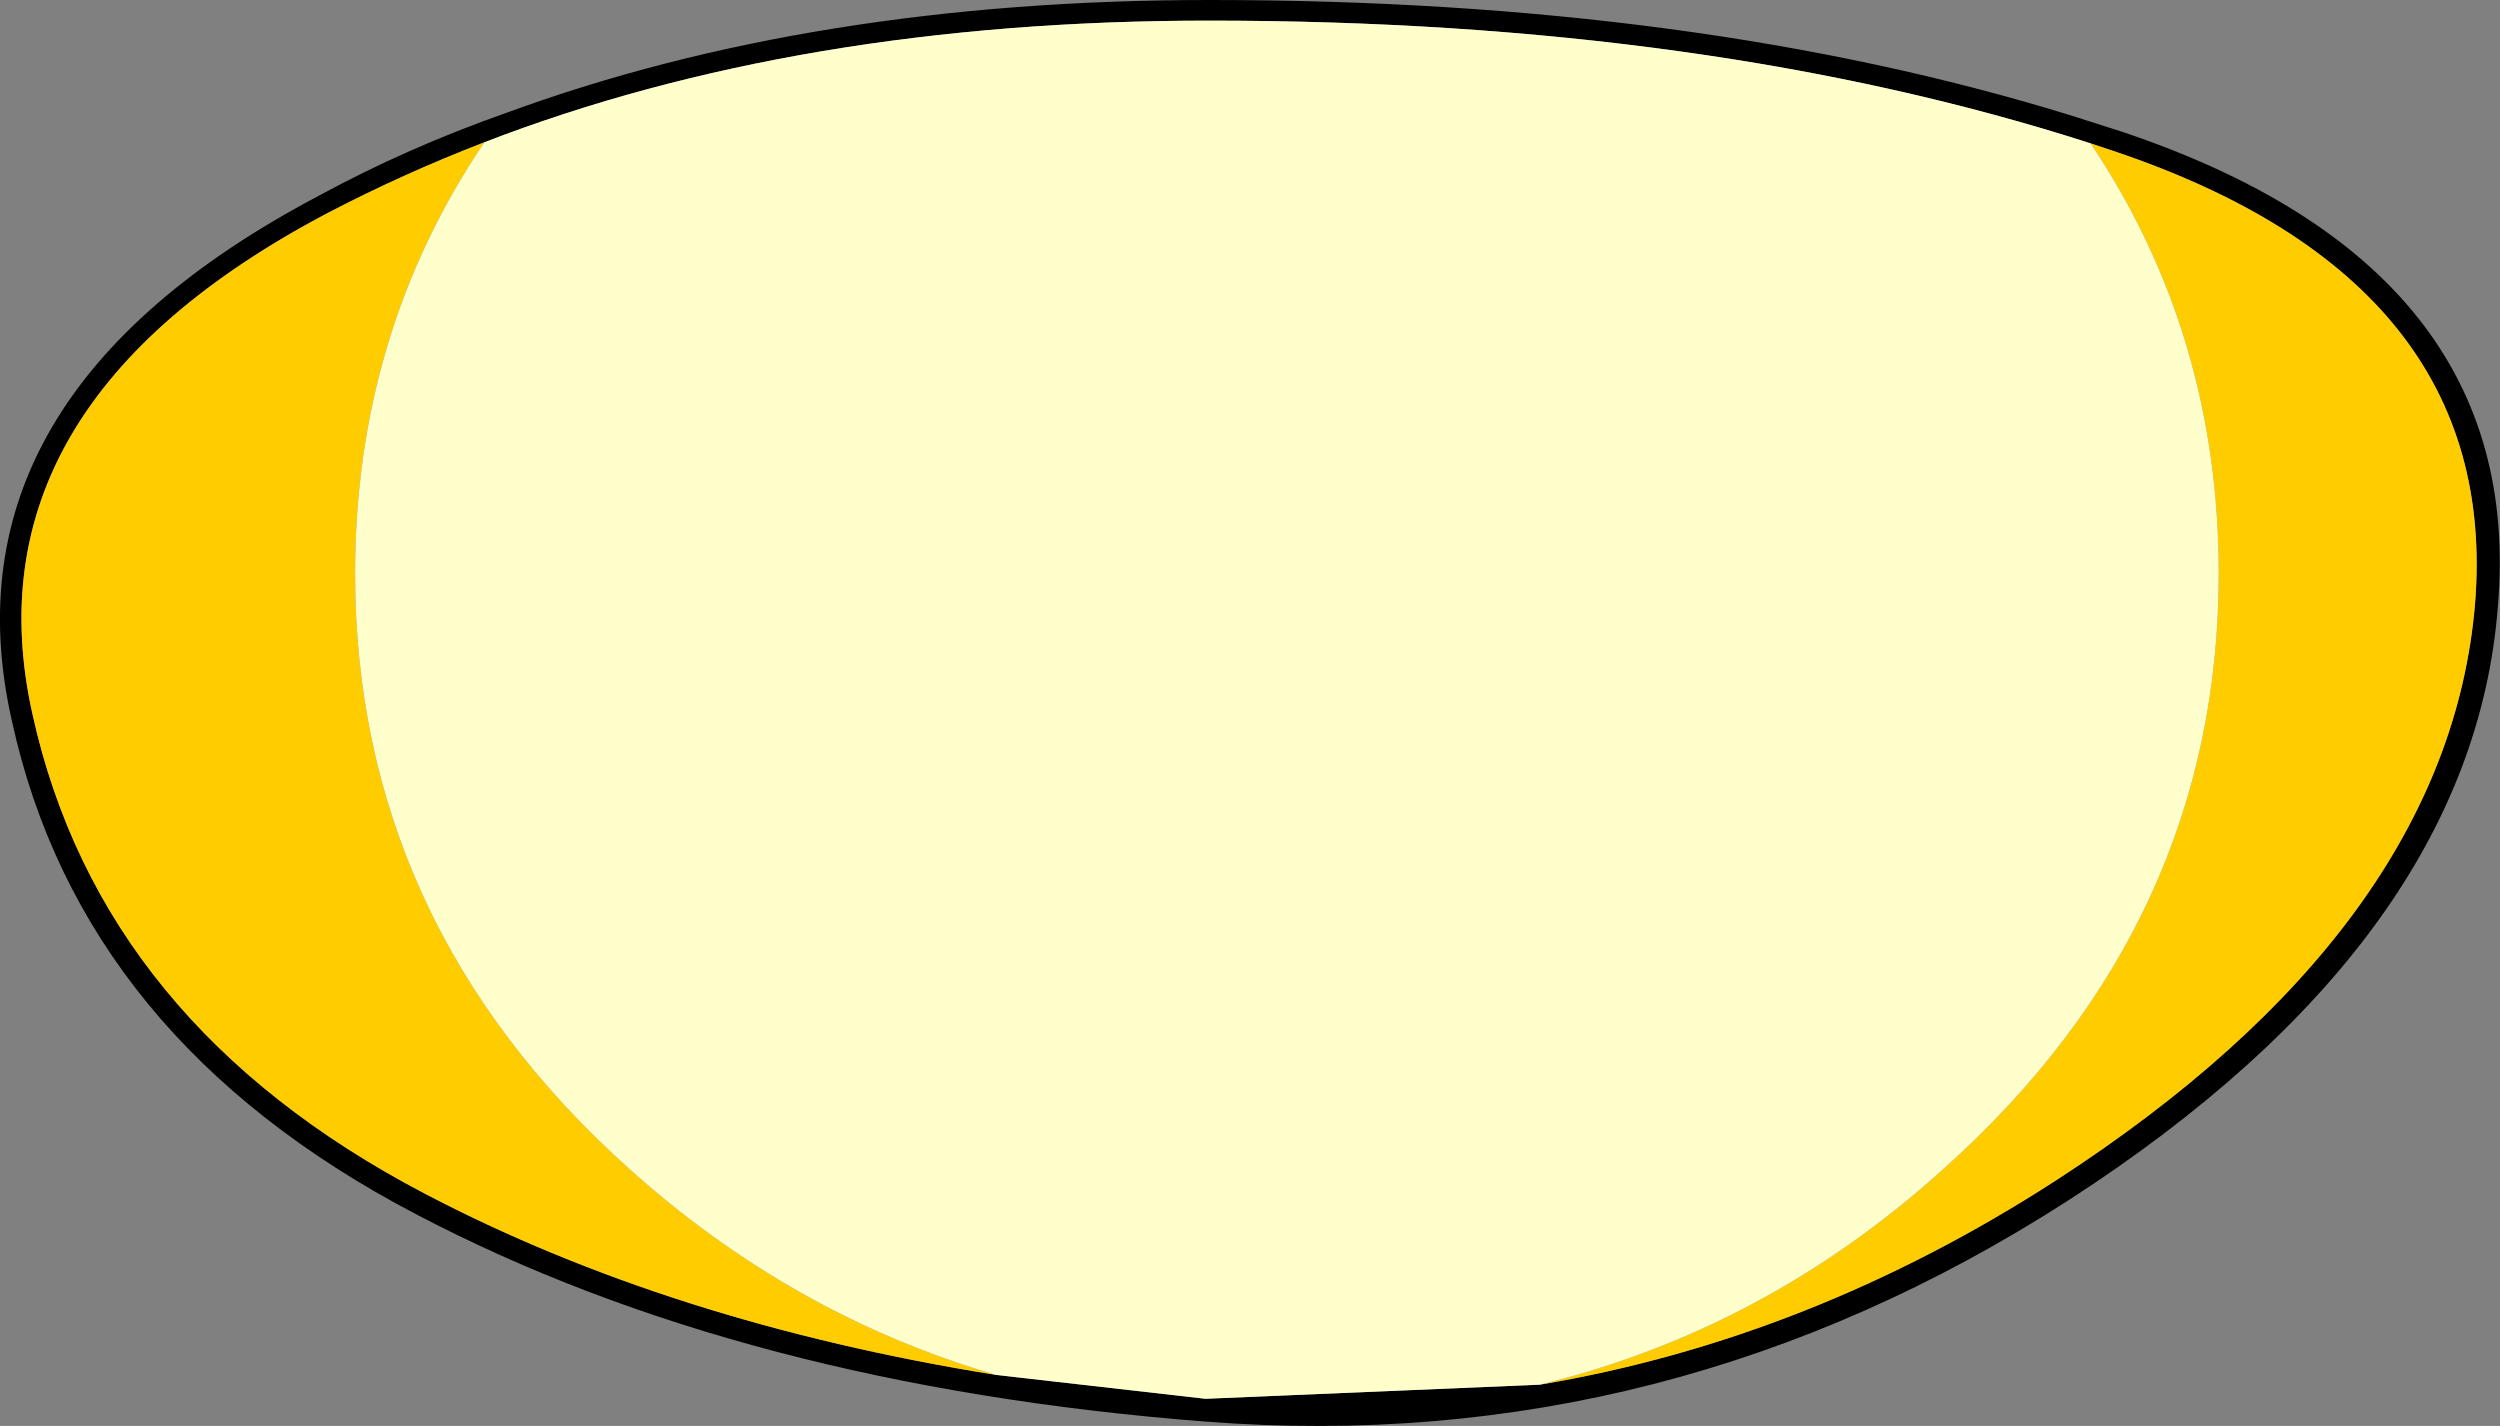
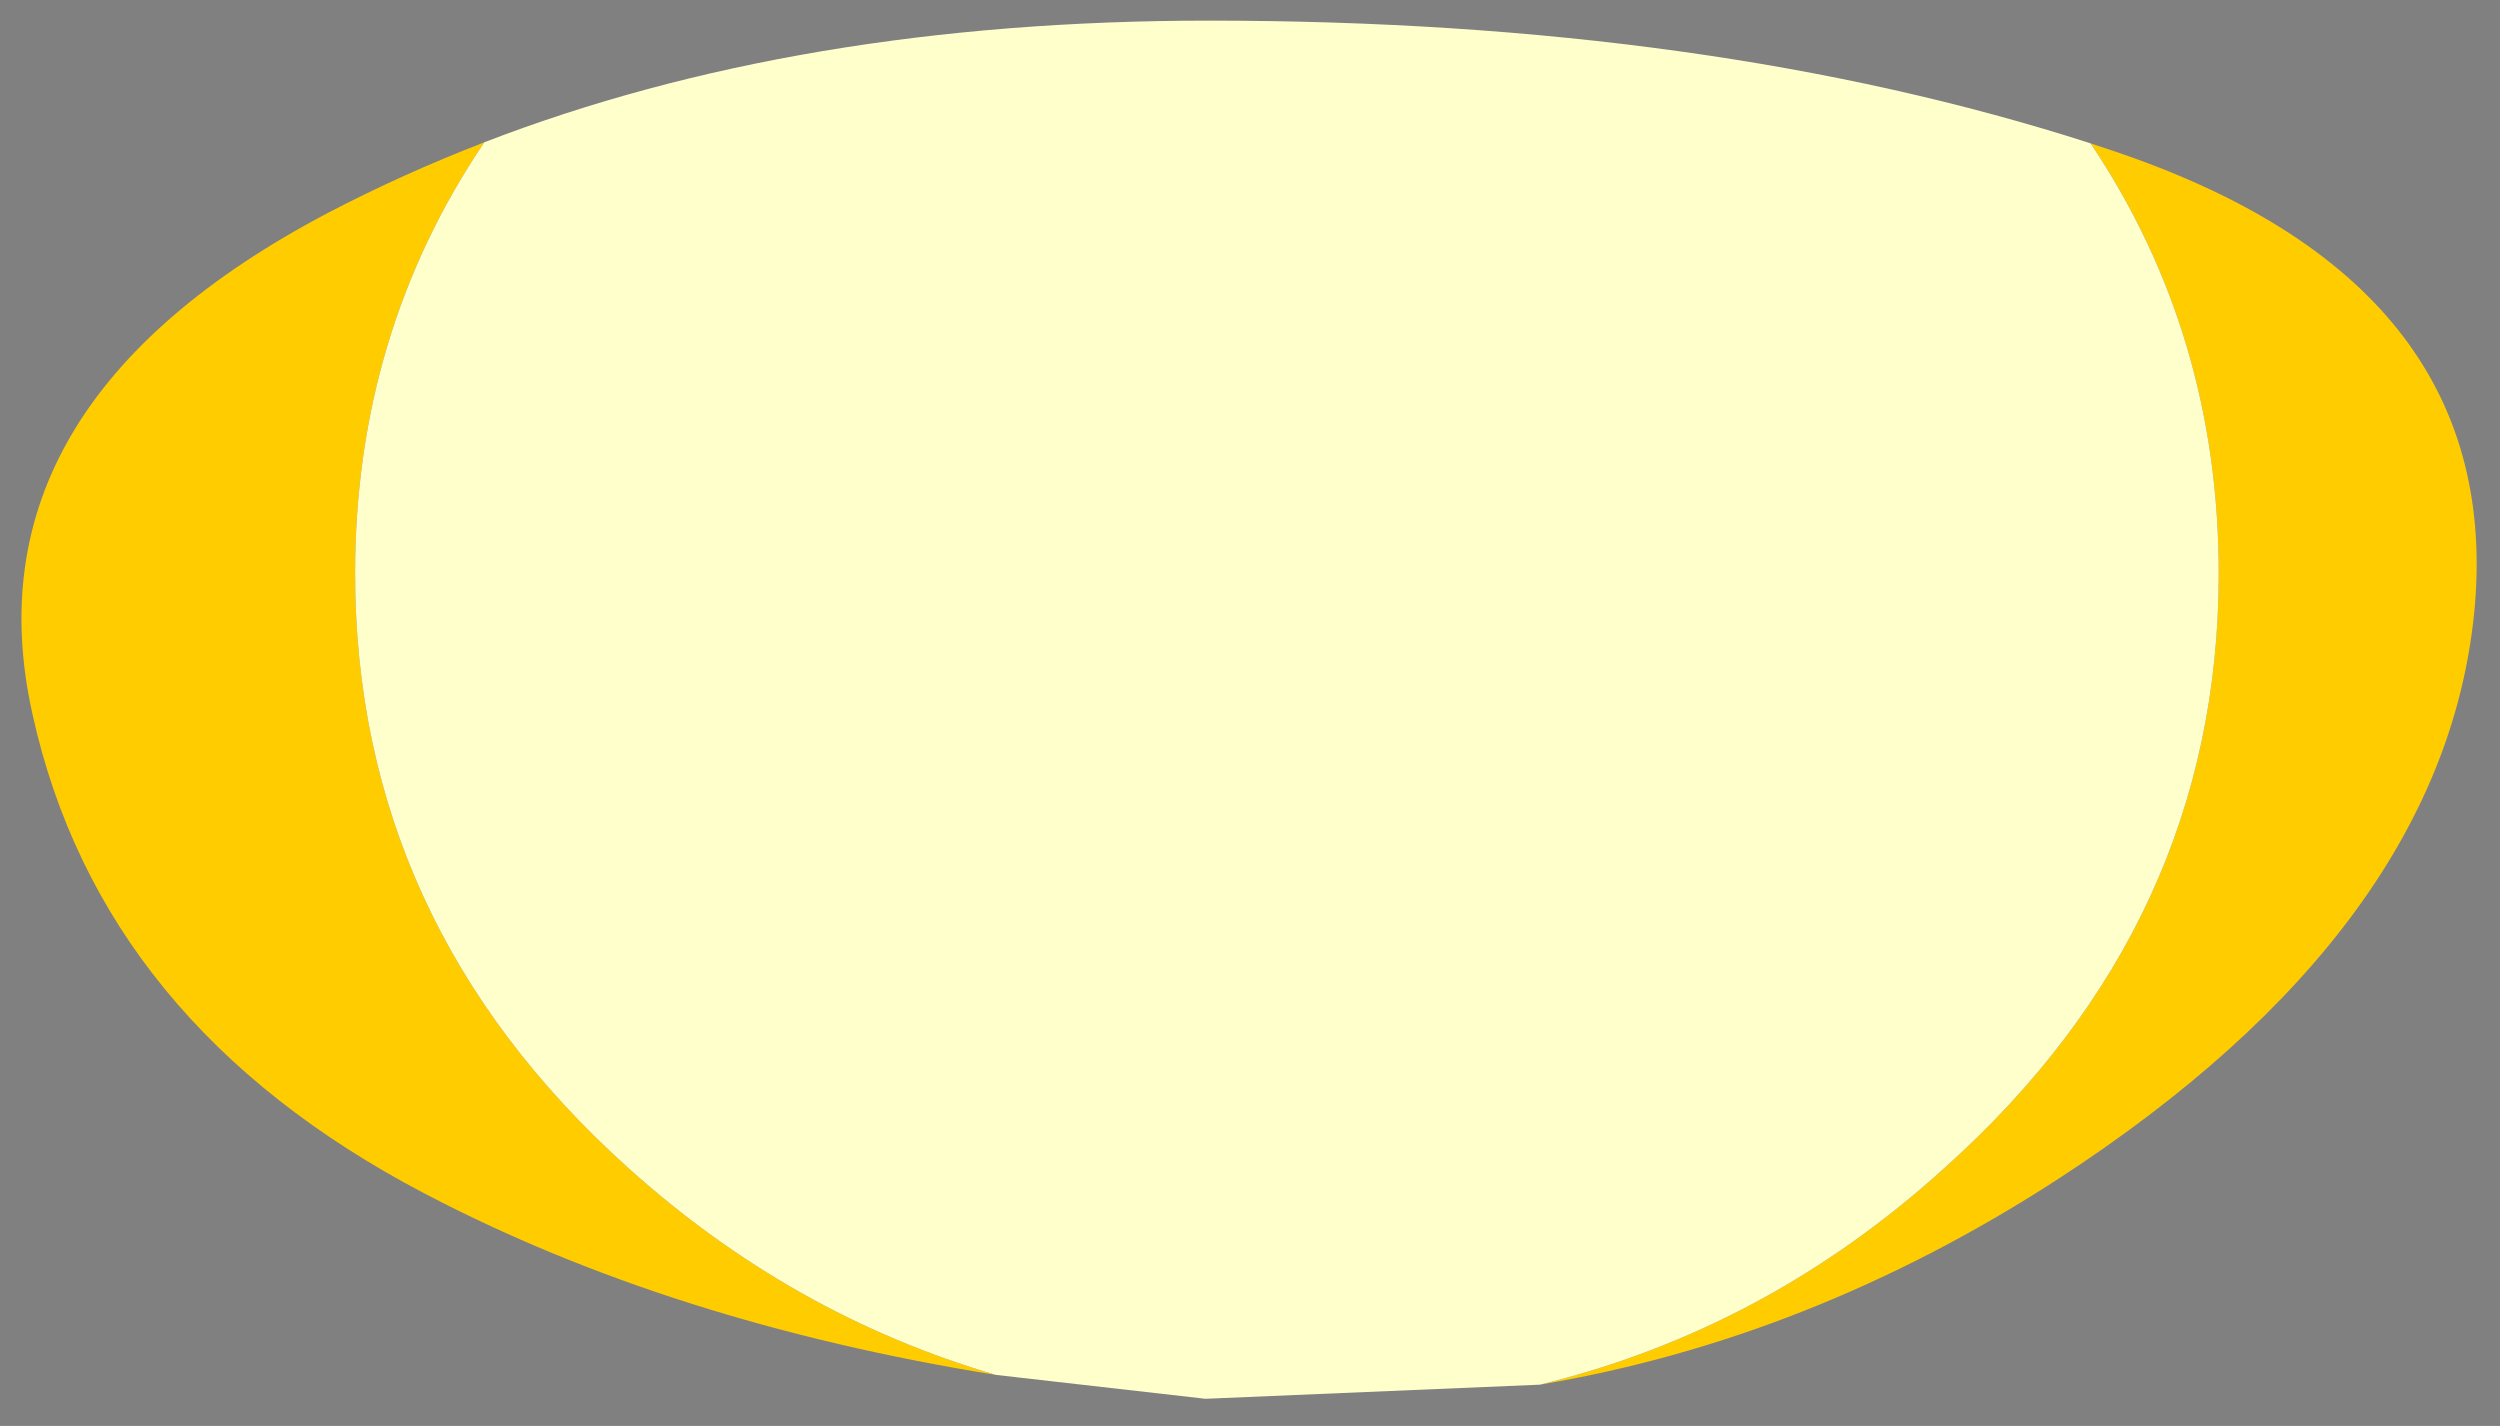
<svg xmlns="http://www.w3.org/2000/svg" height="65.65px" width="115.1px">
  <rect width="100%" height="100%" fill="#808080" stroke="none" />
  <g transform="matrix(1.0, 0.0, 0.0, 1.0, 57.55, 32.8)">
-     <path d="M13.35 30.95 Q25.8 28.85 37.1 21.55 55.15 9.85 56.4 -5.0 57.6 -19.85 39.75 -25.85 L38.7 -26.2 Q21.15 -31.85 -1.9 -31.85 -20.75 -31.85 -35.25 -26.25 -39.0 -24.8 -42.45 -23.0 -59.25 -14.15 -56.05 0.1 -52.9 14.35 -38.0 22.15 -26.65 28.1 -11.7 30.5 L-2.05 31.6 13.35 30.95 M40.1 -26.75 Q58.8 -20.5 57.45 -4.85 56.25 10.45 37.7 22.45 19.3 34.3 -2.05 32.65 -23.35 31.0 -38.4 23.1 -53.8 15.05 -57.0 0.4 -60.4 -14.55 -42.85 -23.8 -38.8 -26.0 -34.25 -27.6 -20.1 -32.8 -1.85 -32.8 20.55 -32.8 37.75 -27.5 L40.1 -26.75" fill="#000000" fill-rule="evenodd" stroke="none" />
    <path d="M38.7 -26.2 L39.75 -25.85 Q57.6 -19.85 56.4 -5.0 55.15 9.85 37.1 21.55 25.8 28.85 13.35 30.95 23.8 28.4 32.0 20.95 44.6 9.65 44.6 -6.4 44.6 -17.4 38.7 -26.2 M-11.7 30.5 Q-26.65 28.1 -38.0 22.15 -52.9 14.35 -56.05 0.1 -59.25 -14.15 -42.45 -23.0 -39.0 -24.8 -35.25 -26.25 -41.2 -17.45 -41.2 -6.4 -41.2 9.65 -28.65 20.95 -21.1 27.75 -11.7 30.5" fill="#ffcc00" fill-rule="evenodd" stroke="none" />
    <path d="M13.35 30.95 L-2.05 31.6 -11.7 30.5 Q-21.1 27.75 -28.65 20.95 -41.2 9.65 -41.2 -6.4 -41.2 -17.45 -35.25 -26.25 -20.75 -31.85 -1.9 -31.85 21.15 -31.85 38.7 -26.2 44.6 -17.4 44.6 -6.4 44.6 9.65 32.0 20.95 23.8 28.4 13.35 30.95" fill="#ffffcc" fill-rule="evenodd" stroke="none" />
  </g>
</svg>